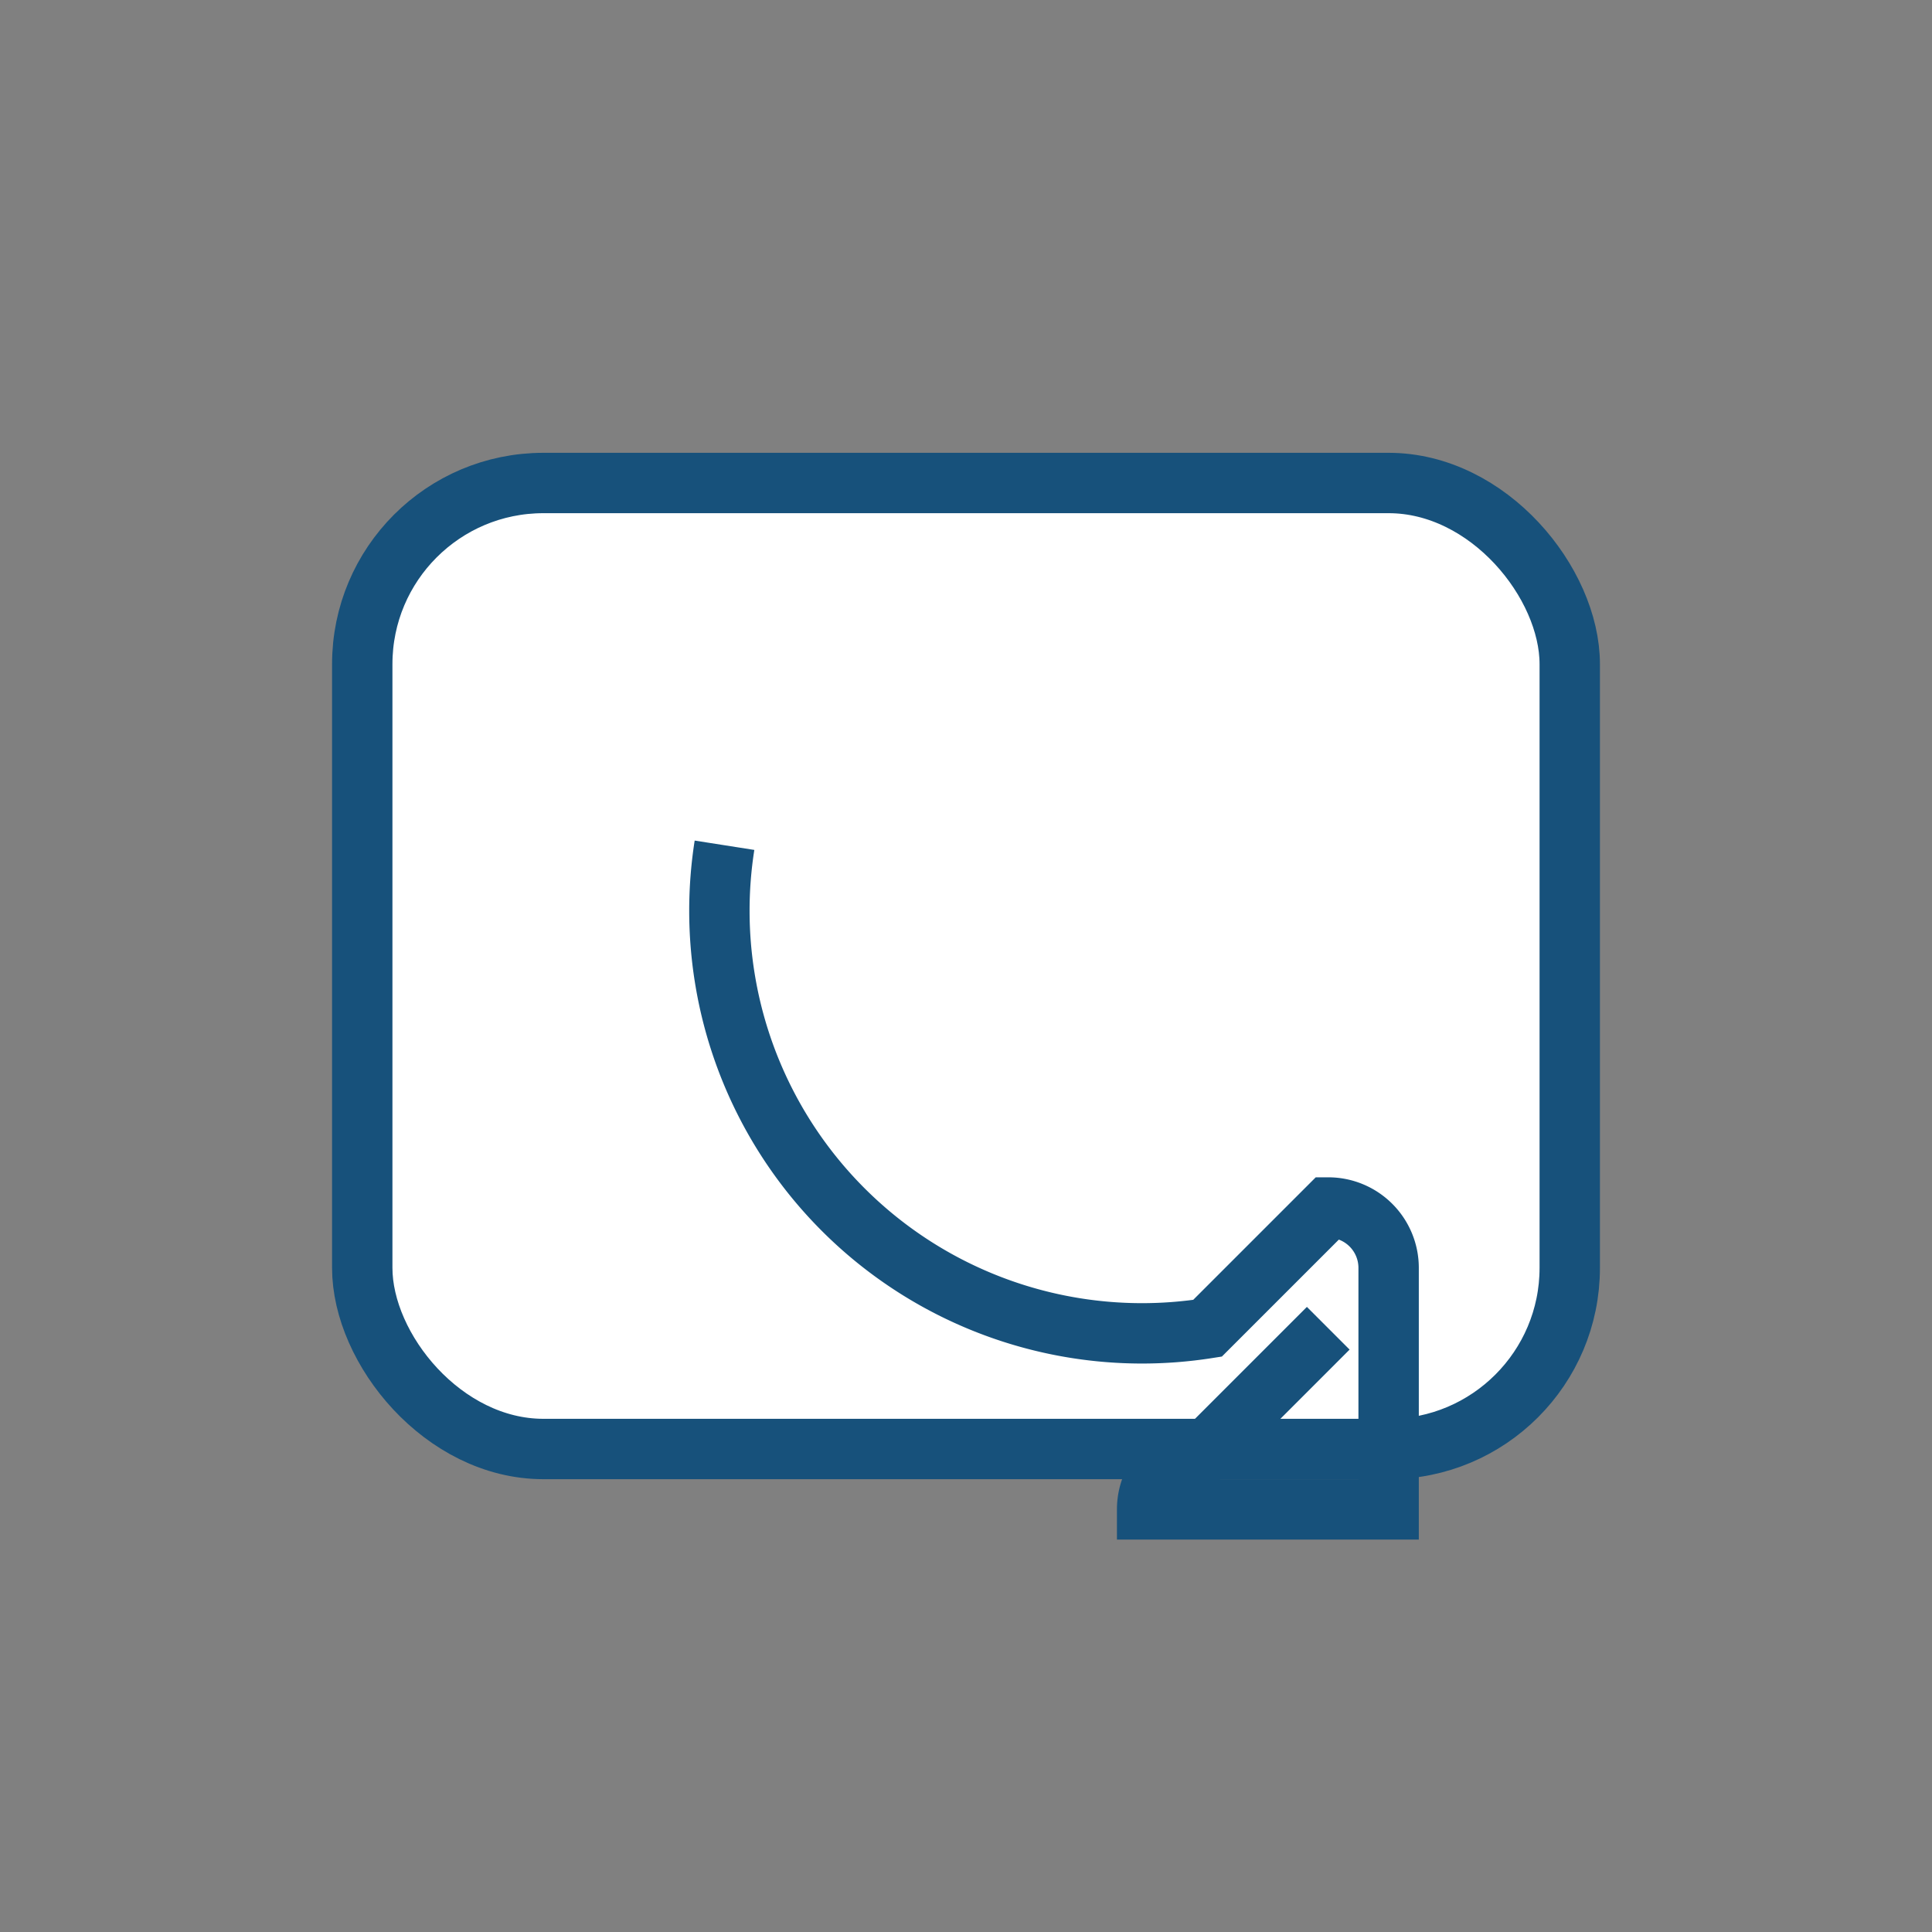
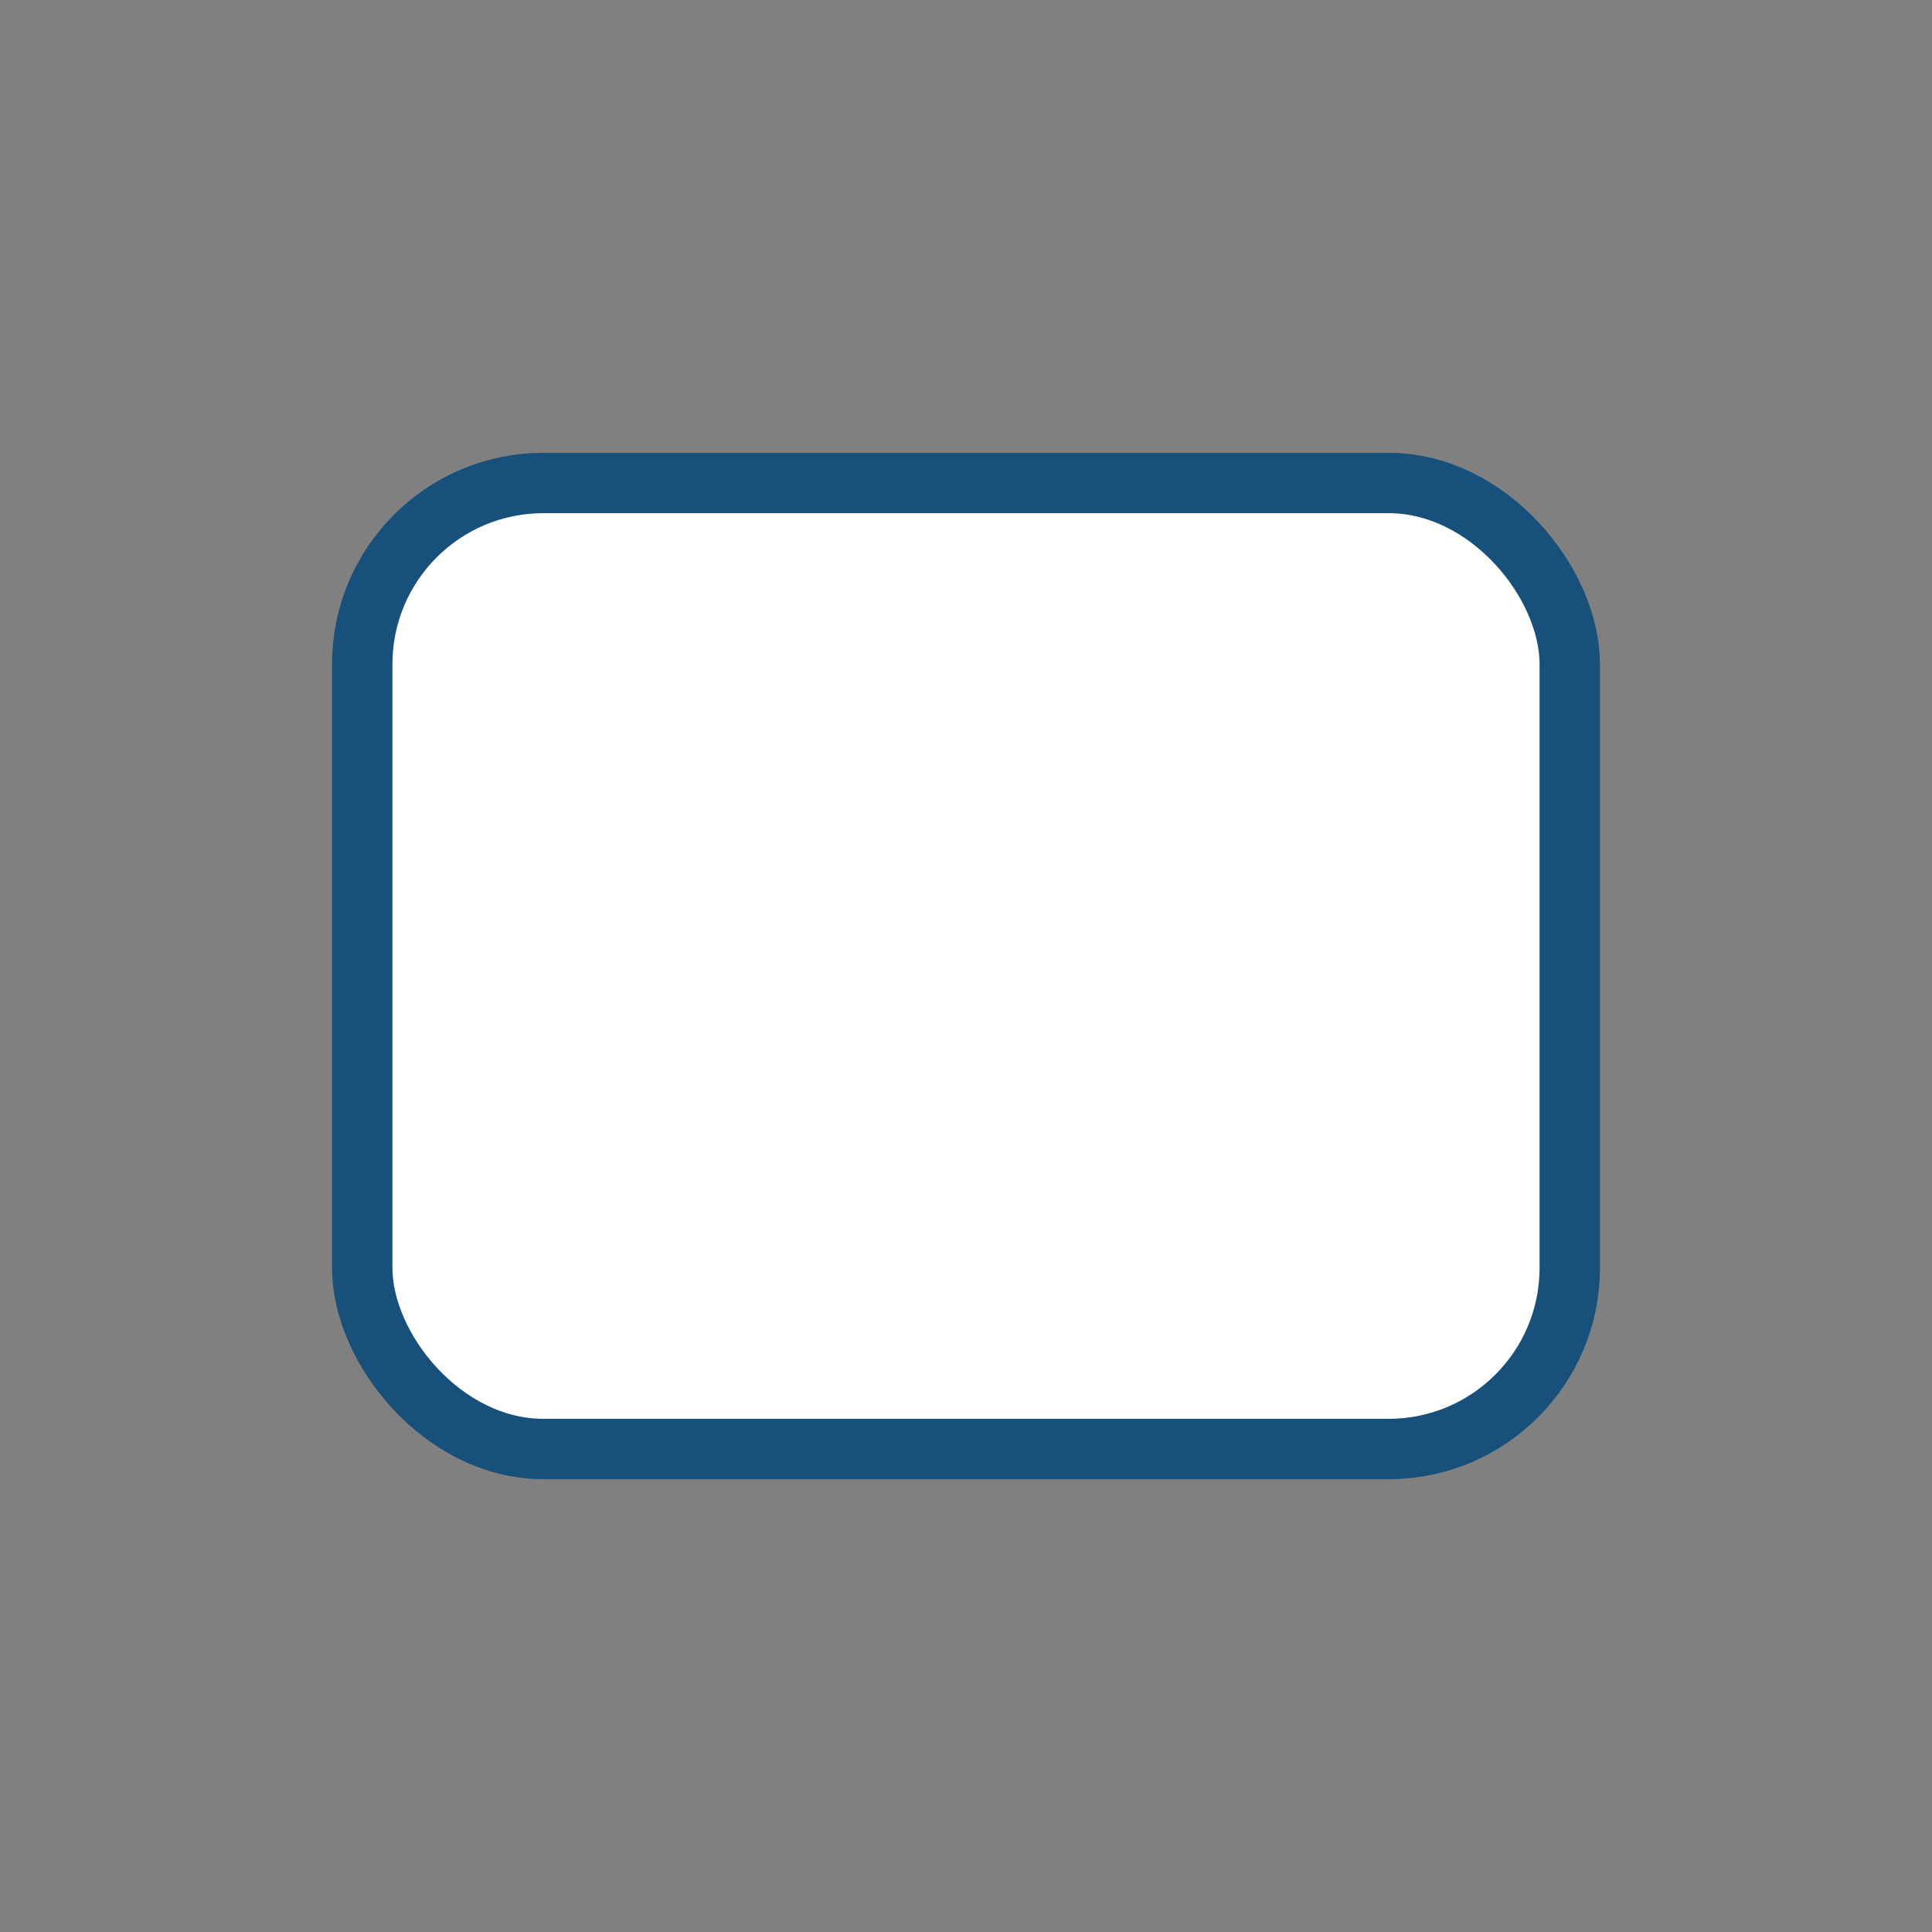
<svg xmlns="http://www.w3.org/2000/svg" width="32" height="32" viewBox="0 0 32 32">
  <rect x="0" y="0" width="32" height="32" fill="#808080" stroke="none" />
  <rect x="6" y="8" width="20" height="16" rx="3" fill="#FFF" stroke="#17517B" />
-   <path d="M12 14a7 7 0 008 8l2-2a1 1 0 011 1v4h-4a1 1 0 011-1l2-2" stroke="#17517B" fill="none" />
</svg>